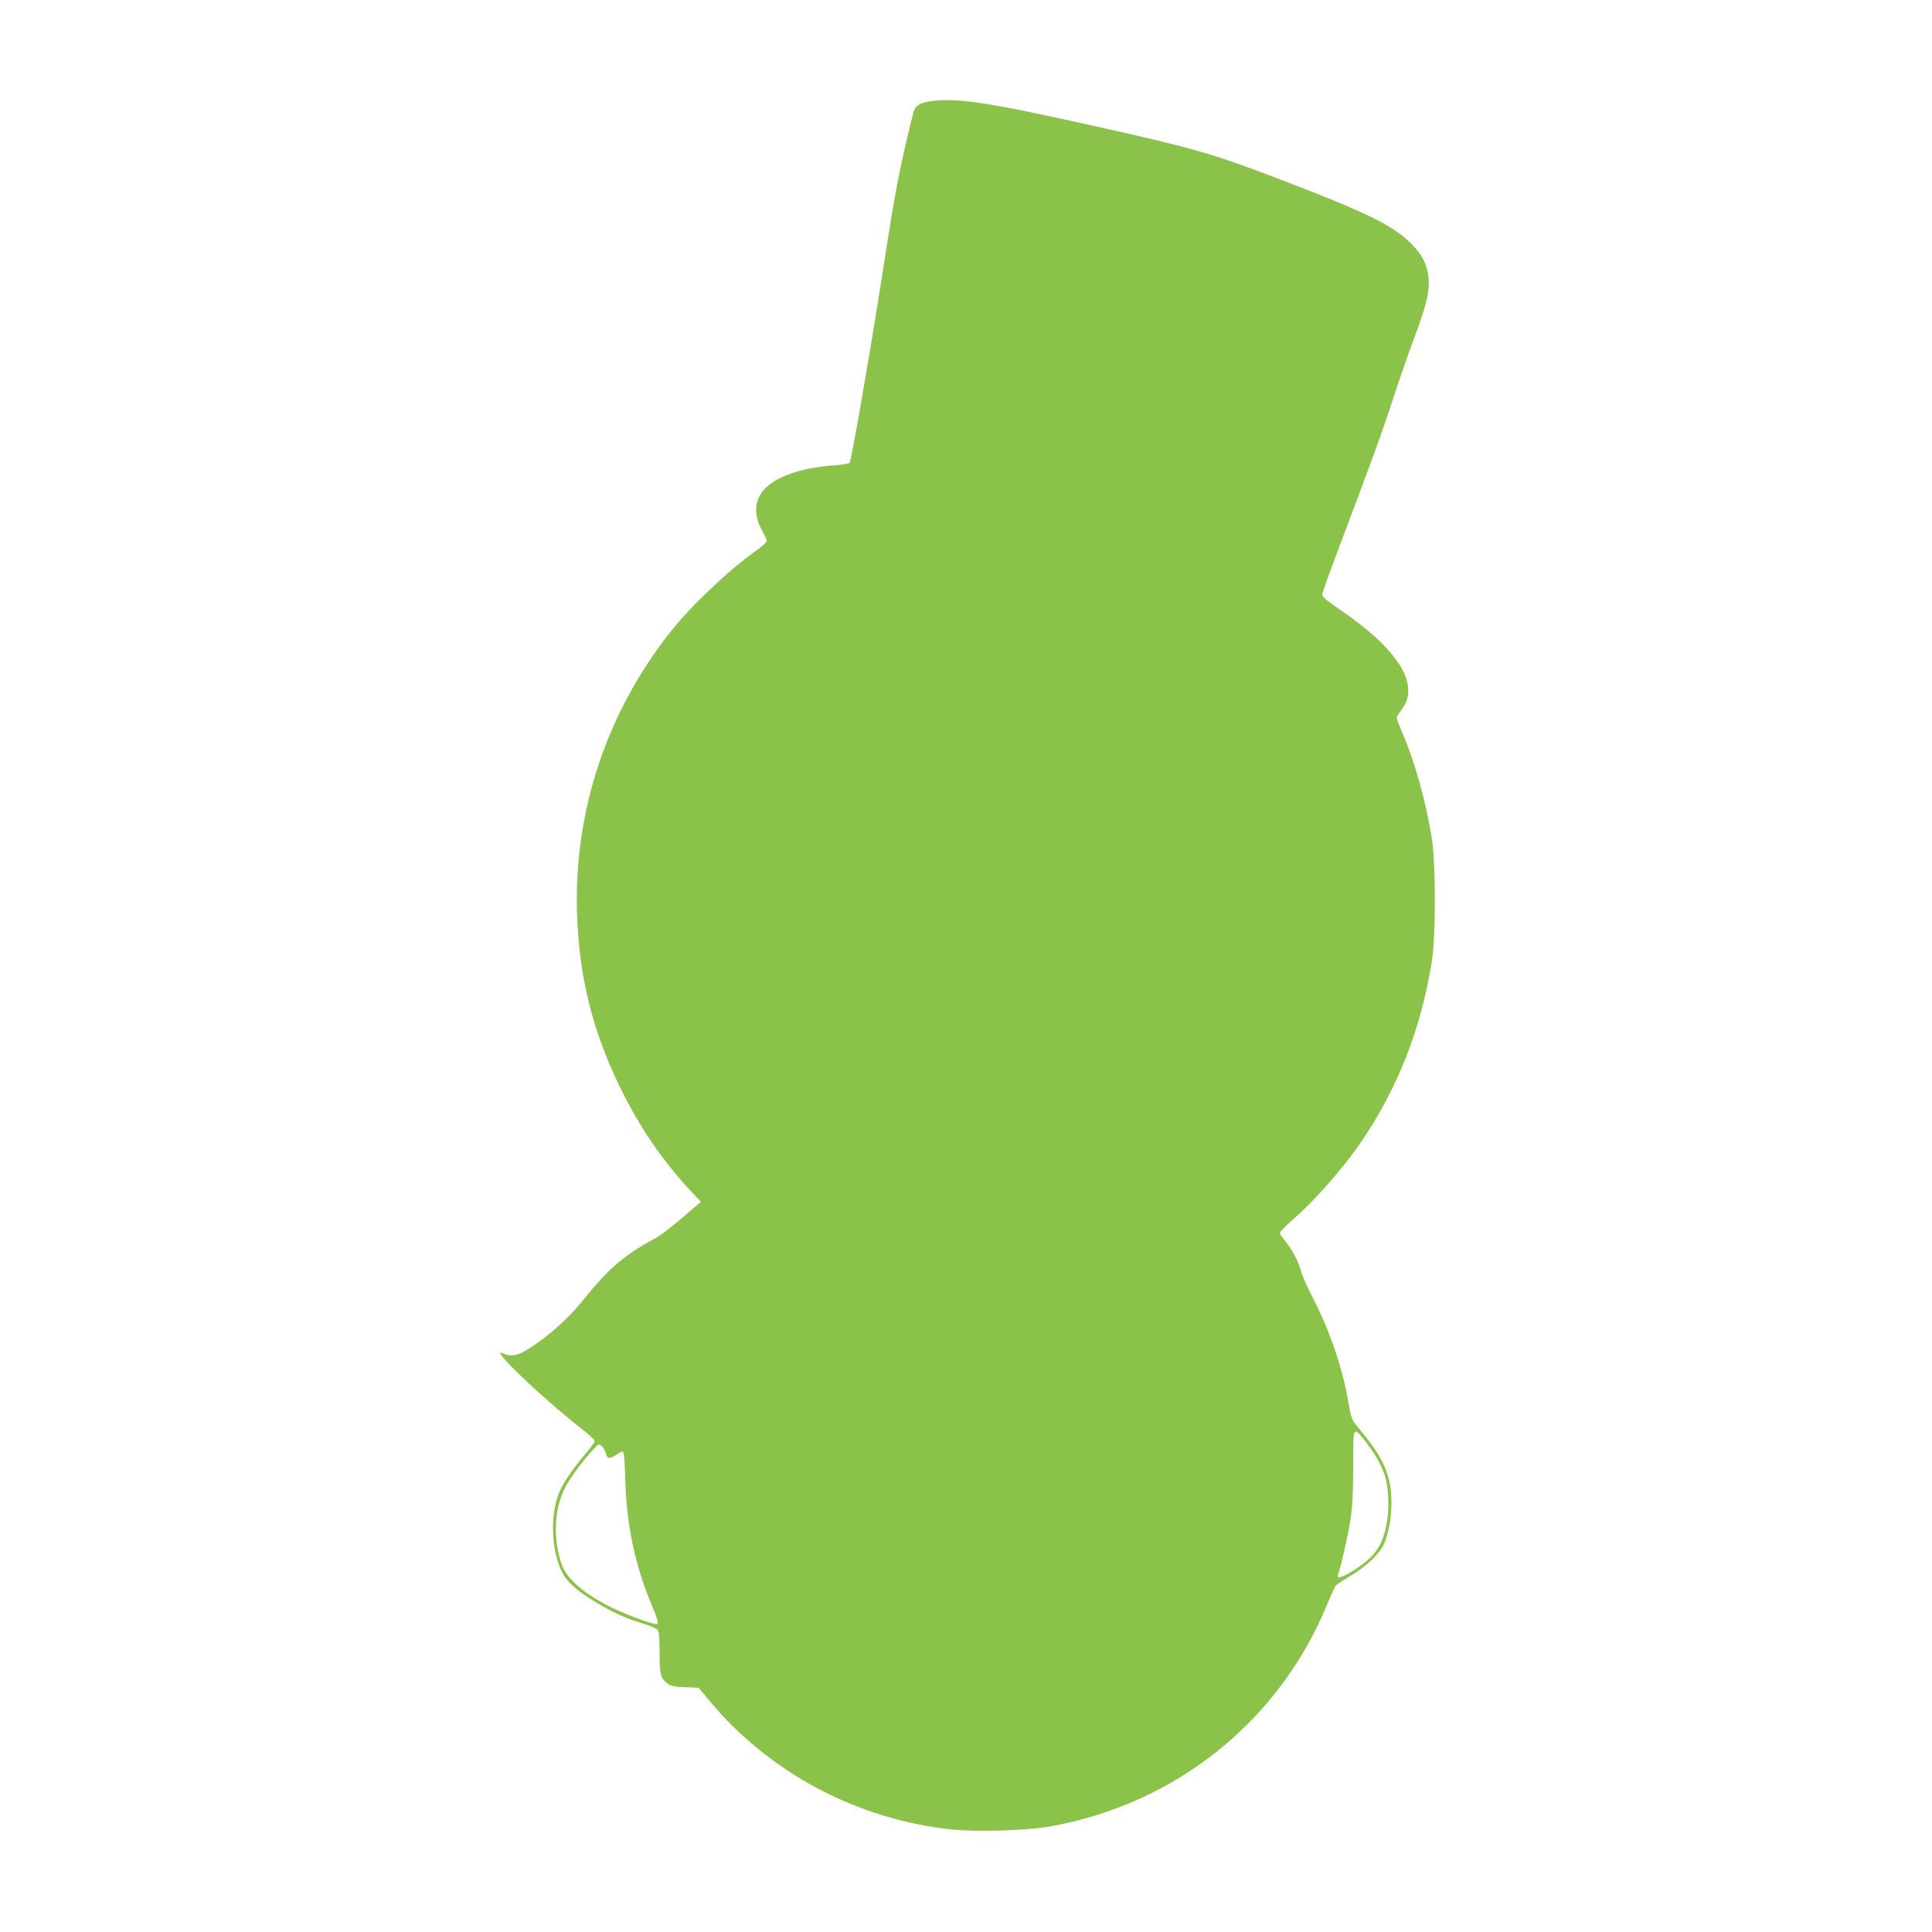
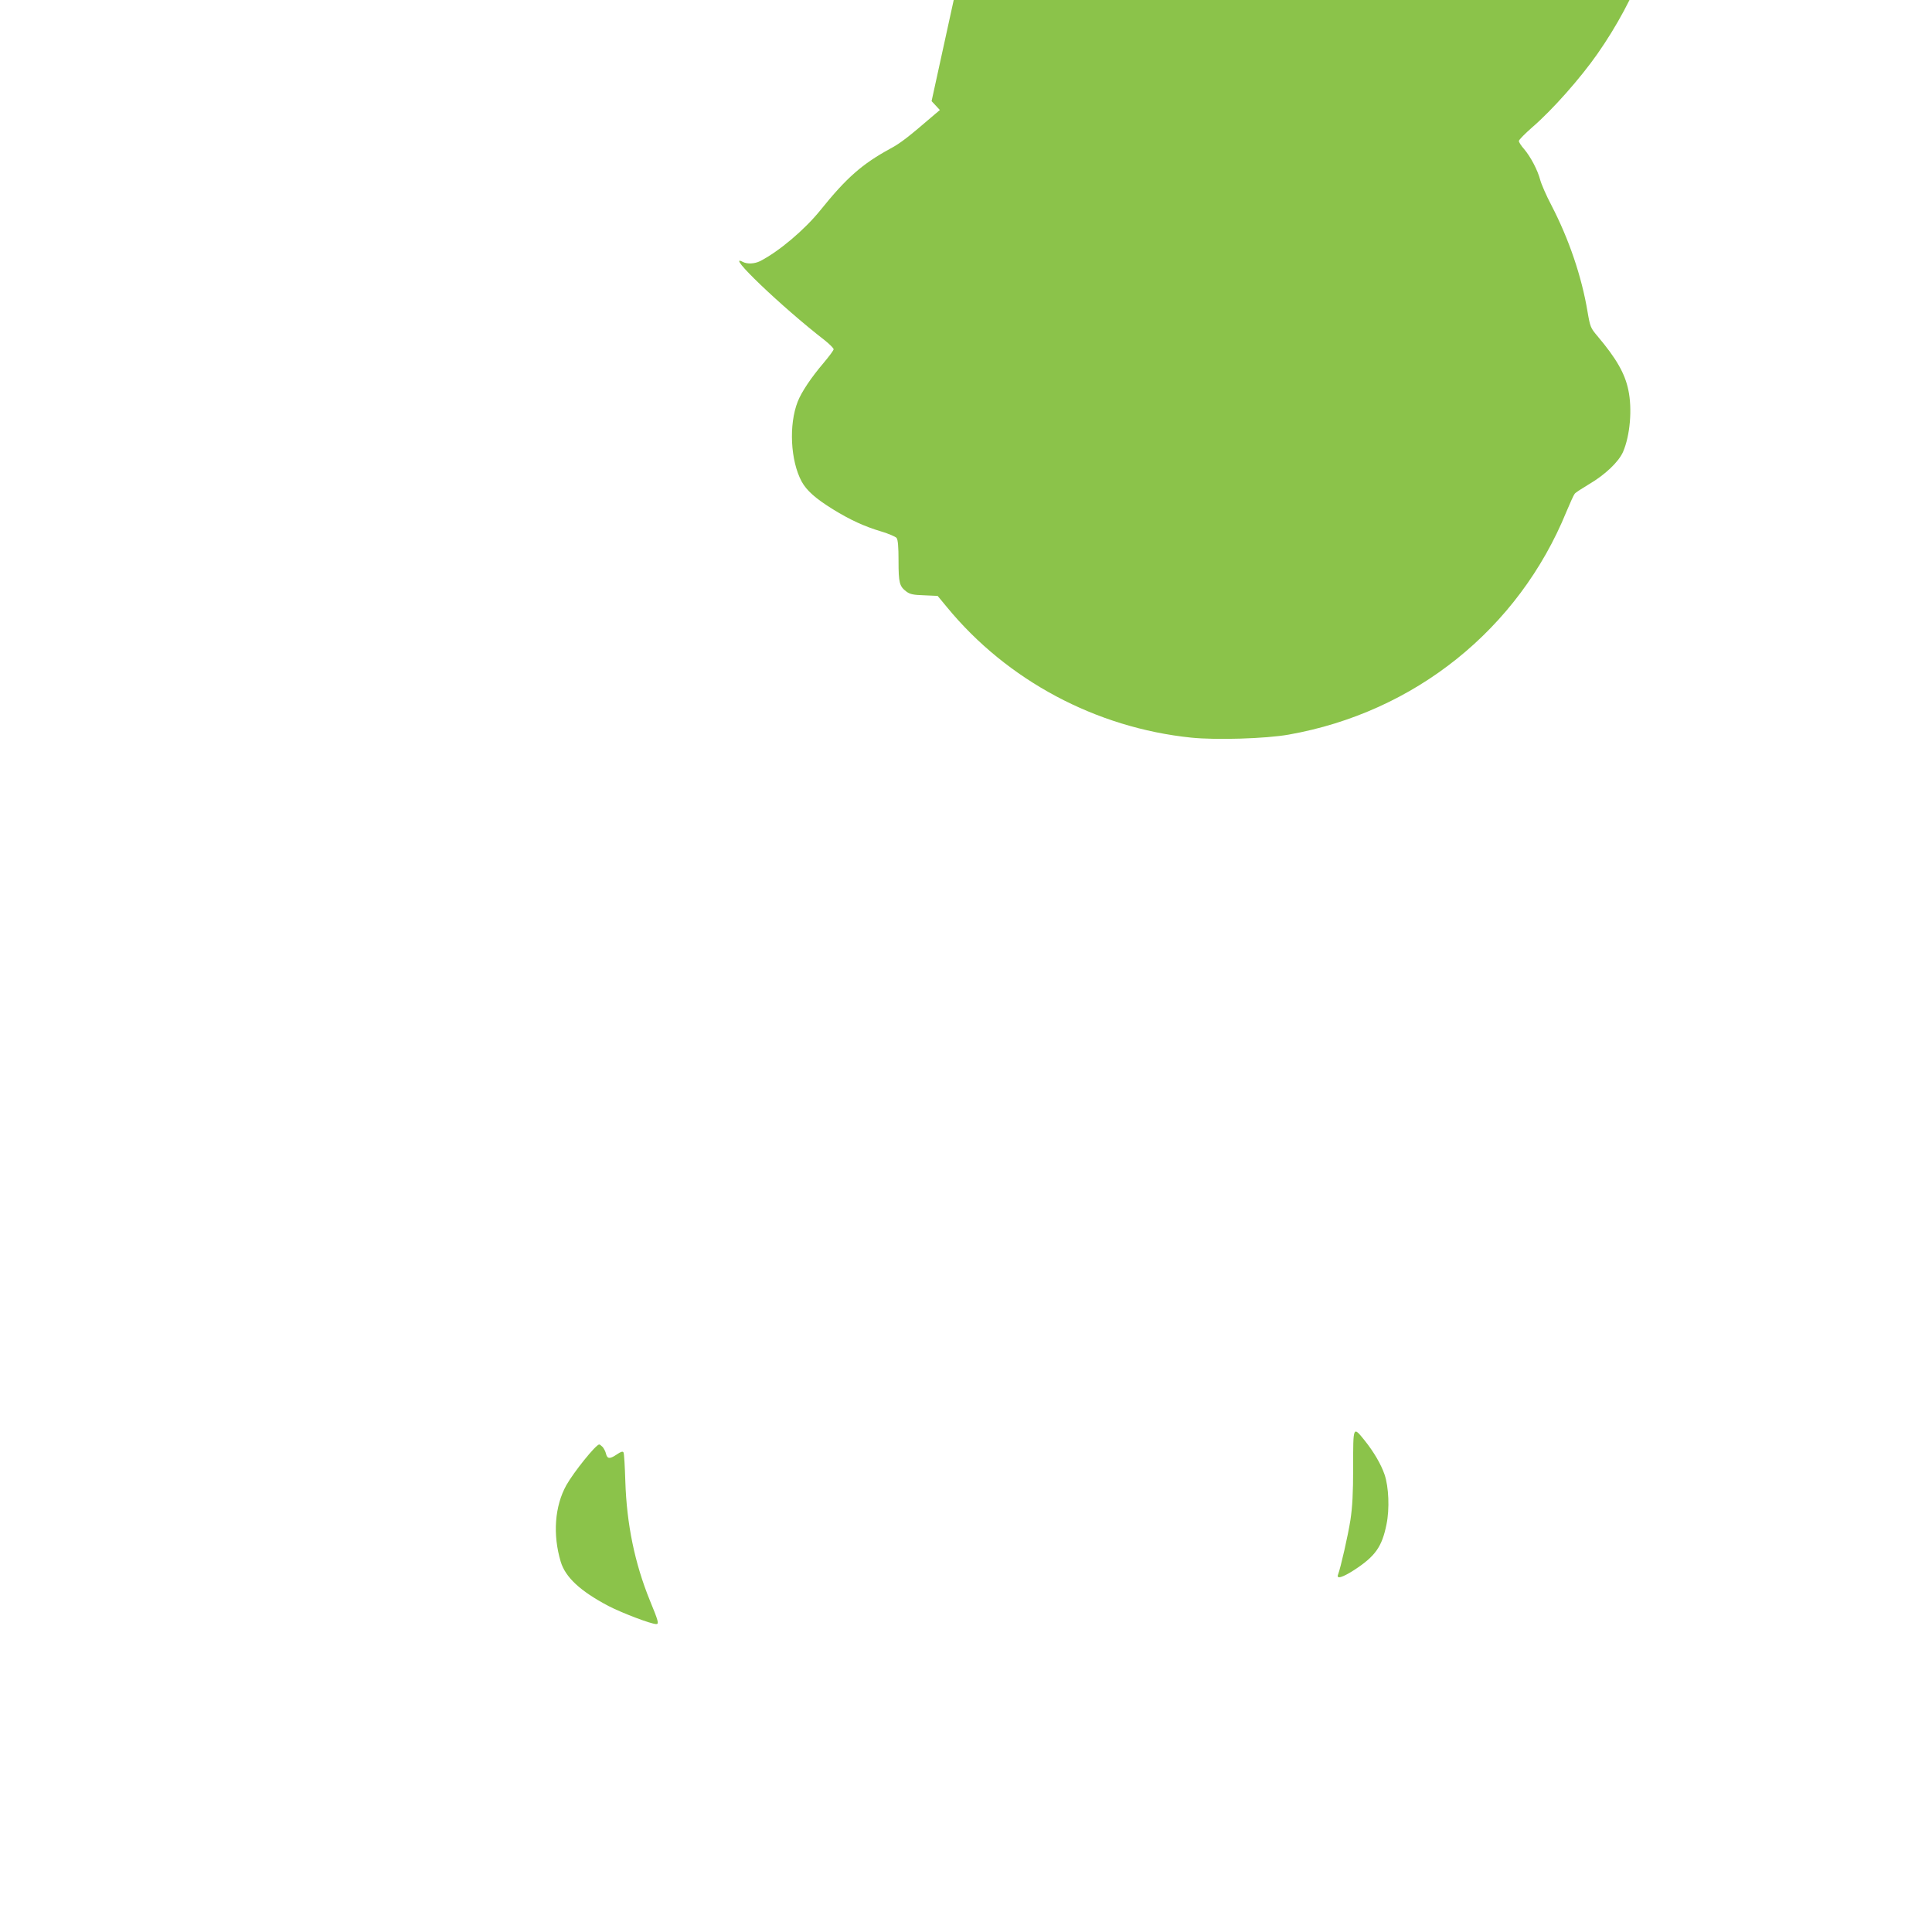
<svg xmlns="http://www.w3.org/2000/svg" version="1.0" width="1280pt" height="1280pt" viewBox="0 0 1280 1280" preserveAspectRatio="xMidYMid meet">
  <g transform="translate(0,1280) scale(0.1,-0.1)" fill="#8bc34a" stroke="none">
-     <path d="M6172 12130 c-80 -11 -109 -30 -121 -77 -96 -388 -114 -484 -201 -1043 -80 -514 -209 -1262 -221 -1276 -5 -6 -51 -14 -101 -17 -215 -15 -383 -72 -462 -157 -69 -74 -75 -172 -16 -276 16 -30 30 -60 30 -68 0 -8 -30 -36 -67 -62 -184 -130 -426 -359 -567 -535 -427 -538 -645 -1194 -623 -1874 14 -415 101 -769 281 -1140 132 -273 285 -496 485 -709 l55 -59 -31 -26 c-179 -154 -229 -193 -298 -230 -187 -102 -291 -194 -463 -408 -104 -129 -273 -272 -399 -337 -37 -18 -85 -21 -115 -5 -122 65 257 -298 545 -521 31 -25 57 -51 57 -58 0 -7 -30 -47 -66 -90 -82 -96 -147 -193 -172 -257 -60 -153 -48 -391 26 -529 33 -60 91 -112 207 -184 114 -70 206 -113 320 -147 50 -15 96 -35 102 -43 9 -11 13 -58 13 -151 0 -147 6 -170 53 -205 23 -17 46 -22 117 -24 l89 -4 63 -76 c397 -483 986 -798 1617 -863 164 -17 494 -7 646 20 836 148 1523 700 1840 1477 24 57 48 111 55 119 6 8 48 35 93 62 108 63 198 149 227 215 47 109 62 285 35 411 -23 110 -80 209 -205 357 -44 52 -48 60 -65 160 -39 235 -124 483 -239 705 -35 66 -68 143 -75 170 -16 62 -62 151 -107 204 -19 21 -34 45 -34 53 0 8 41 49 90 92 133 115 317 323 431 486 255 365 417 777 487 1233 25 163 24 636 -1 797 -40 253 -115 521 -202 719 -24 54 -34 89 -29 97 5 7 22 31 38 54 55 77 47 179 -22 286 -79 121 -200 232 -409 375 -71 48 -103 76 -103 89 0 11 50 151 111 312 223 590 298 797 359 988 35 107 93 276 130 375 98 260 119 356 100 455 -14 74 -42 125 -103 188 -126 129 -295 212 -912 447 -415 158 -552 197 -1190 339 -714 159 -913 189 -1083 166z m2868 -8872 c62 -77 110 -160 133 -227 28 -82 34 -228 13 -330 -30 -149 -74 -211 -213 -302 -79 -51 -121 -63 -108 -31 17 45 66 259 82 362 13 87 18 174 18 353 0 271 -1 269 75 175z m-5047 -45 c8 -10 19 -30 22 -45 9 -35 26 -35 73 -3 27 18 38 21 43 12 4 -6 9 -93 12 -192 9 -282 62 -541 162 -787 57 -138 62 -158 43 -158 -34 0 -226 73 -317 120 -186 98 -285 190 -316 293 -54 180 -40 368 37 507 49 87 196 270 218 270 4 0 14 -8 23 -17z" />
+     <path d="M6172 12130 l55 -59 -31 -26 c-179 -154 -229 -193 -298 -230 -187 -102 -291 -194 -463 -408 -104 -129 -273 -272 -399 -337 -37 -18 -85 -21 -115 -5 -122 65 257 -298 545 -521 31 -25 57 -51 57 -58 0 -7 -30 -47 -66 -90 -82 -96 -147 -193 -172 -257 -60 -153 -48 -391 26 -529 33 -60 91 -112 207 -184 114 -70 206 -113 320 -147 50 -15 96 -35 102 -43 9 -11 13 -58 13 -151 0 -147 6 -170 53 -205 23 -17 46 -22 117 -24 l89 -4 63 -76 c397 -483 986 -798 1617 -863 164 -17 494 -7 646 20 836 148 1523 700 1840 1477 24 57 48 111 55 119 6 8 48 35 93 62 108 63 198 149 227 215 47 109 62 285 35 411 -23 110 -80 209 -205 357 -44 52 -48 60 -65 160 -39 235 -124 483 -239 705 -35 66 -68 143 -75 170 -16 62 -62 151 -107 204 -19 21 -34 45 -34 53 0 8 41 49 90 92 133 115 317 323 431 486 255 365 417 777 487 1233 25 163 24 636 -1 797 -40 253 -115 521 -202 719 -24 54 -34 89 -29 97 5 7 22 31 38 54 55 77 47 179 -22 286 -79 121 -200 232 -409 375 -71 48 -103 76 -103 89 0 11 50 151 111 312 223 590 298 797 359 988 35 107 93 276 130 375 98 260 119 356 100 455 -14 74 -42 125 -103 188 -126 129 -295 212 -912 447 -415 158 -552 197 -1190 339 -714 159 -913 189 -1083 166z m2868 -8872 c62 -77 110 -160 133 -227 28 -82 34 -228 13 -330 -30 -149 -74 -211 -213 -302 -79 -51 -121 -63 -108 -31 17 45 66 259 82 362 13 87 18 174 18 353 0 271 -1 269 75 175z m-5047 -45 c8 -10 19 -30 22 -45 9 -35 26 -35 73 -3 27 18 38 21 43 12 4 -6 9 -93 12 -192 9 -282 62 -541 162 -787 57 -138 62 -158 43 -158 -34 0 -226 73 -317 120 -186 98 -285 190 -316 293 -54 180 -40 368 37 507 49 87 196 270 218 270 4 0 14 -8 23 -17z" />
  </g>
</svg>